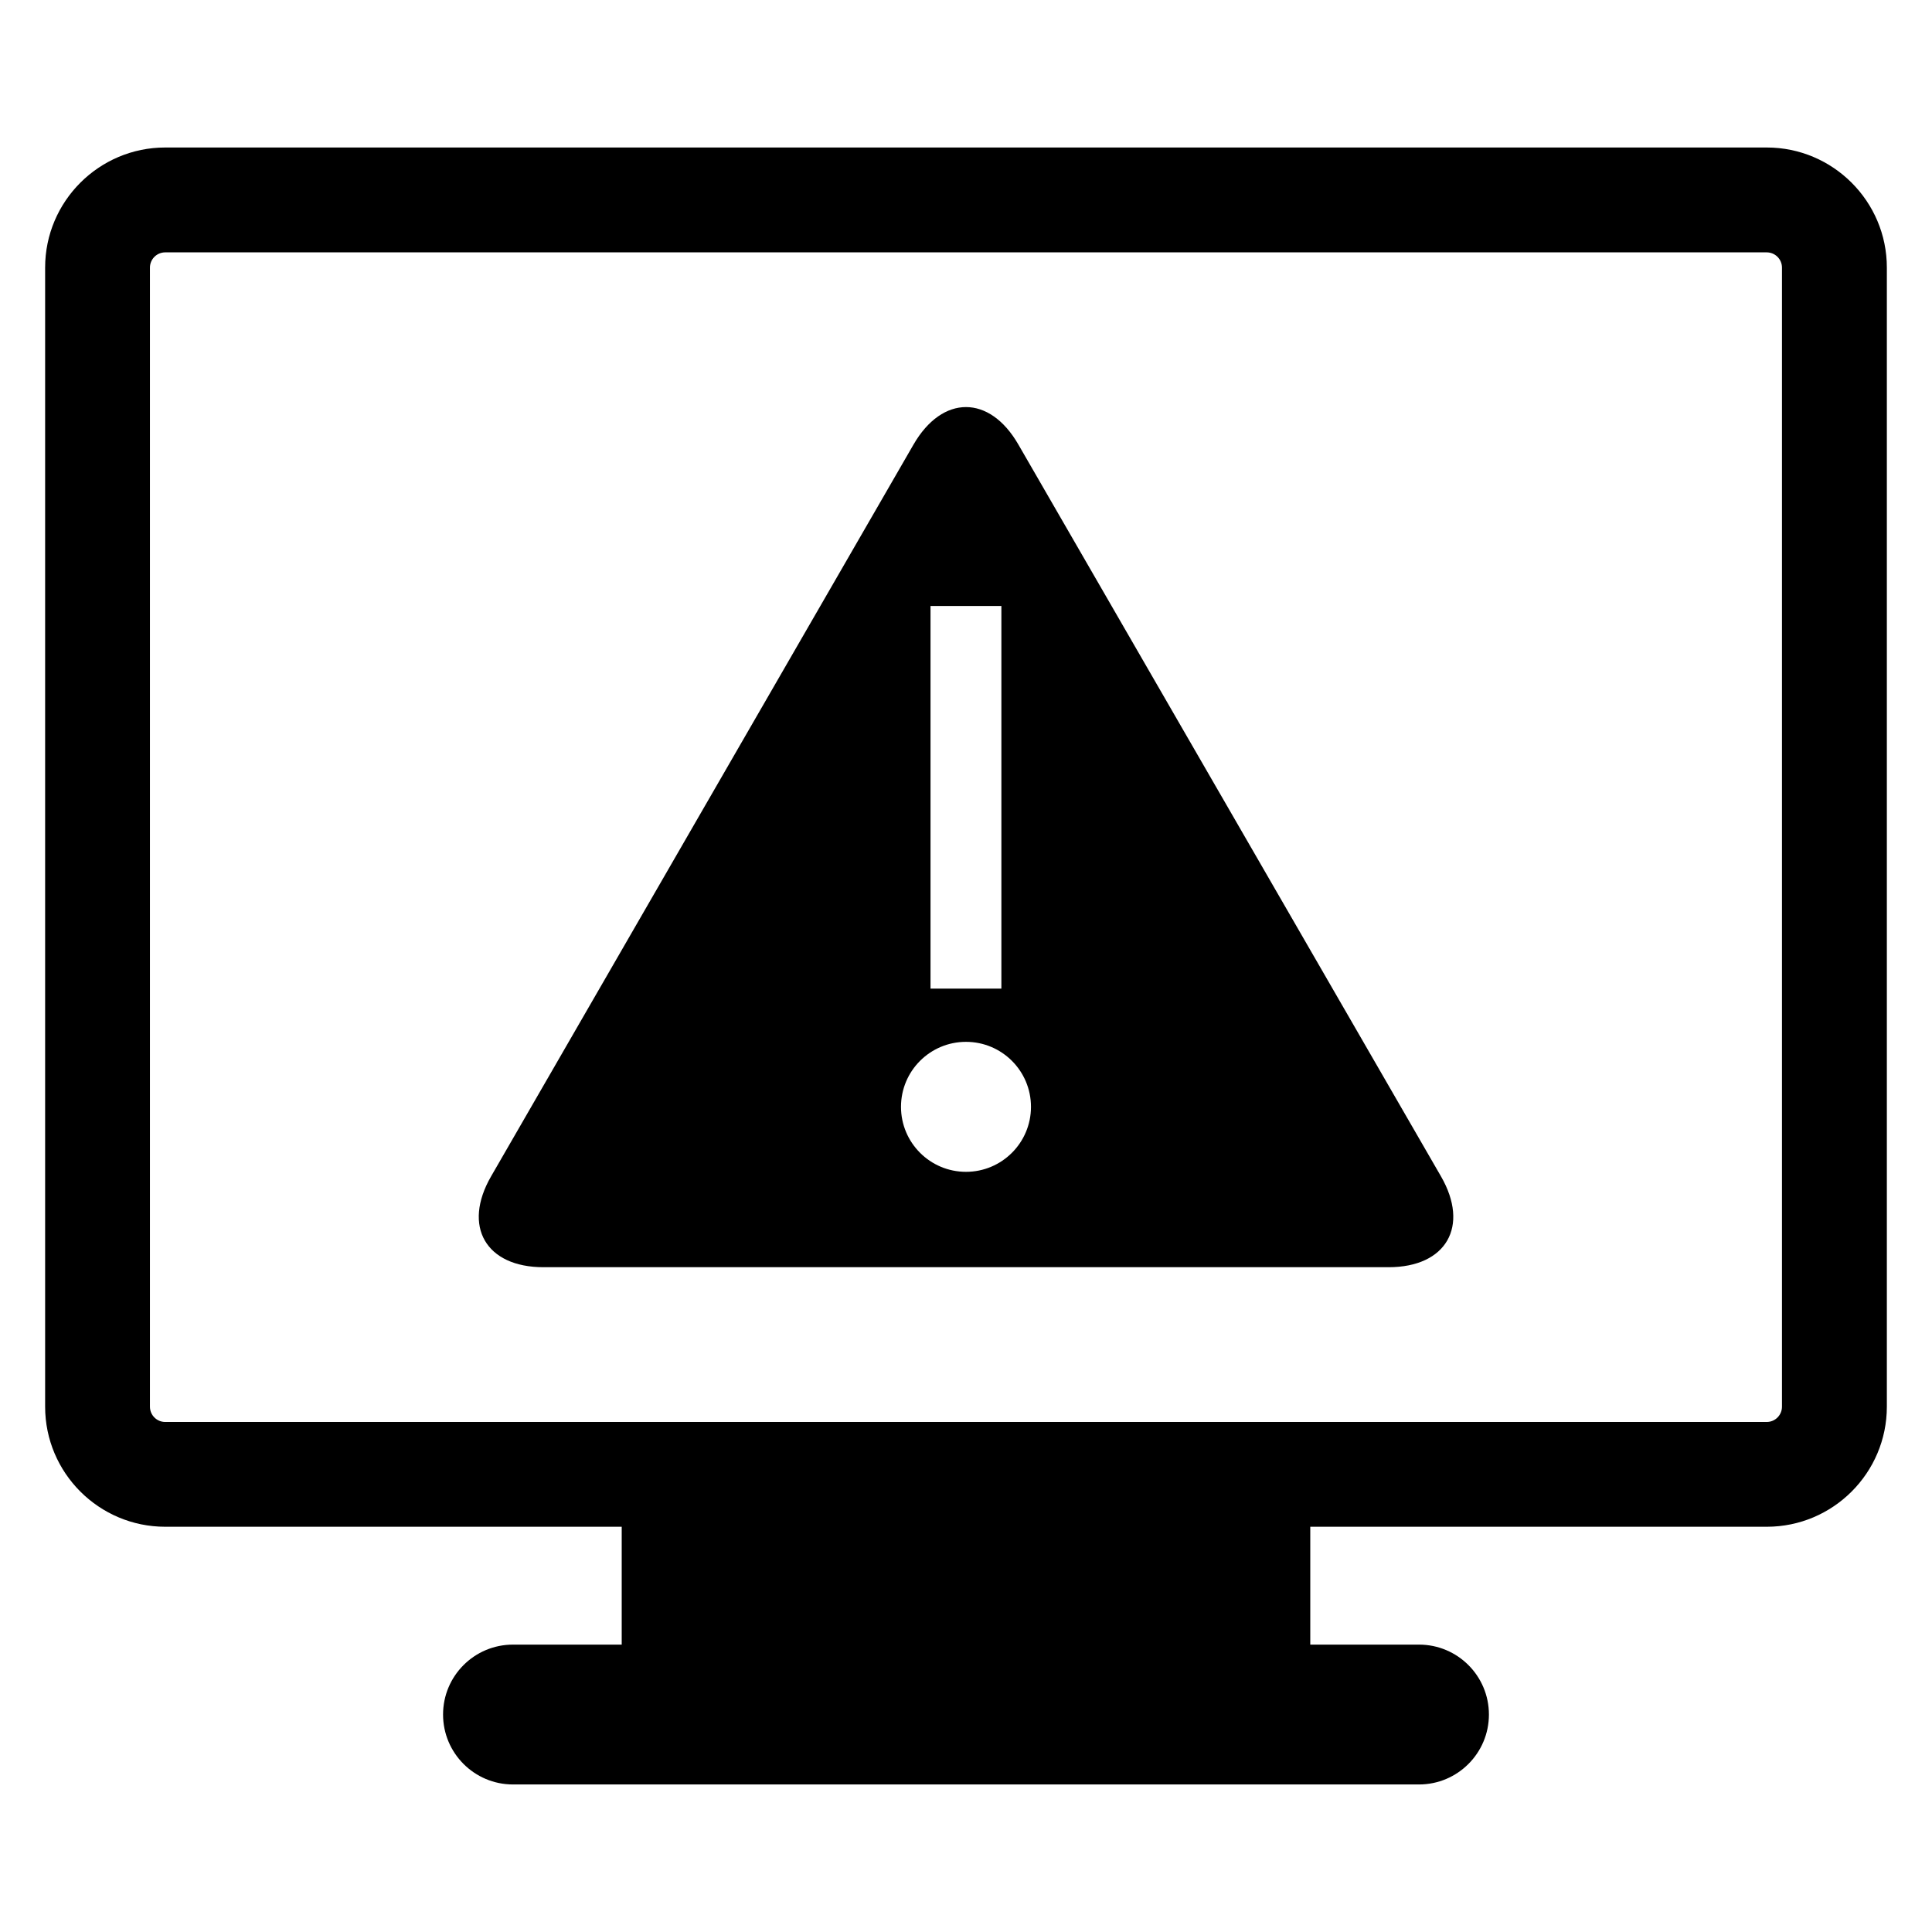
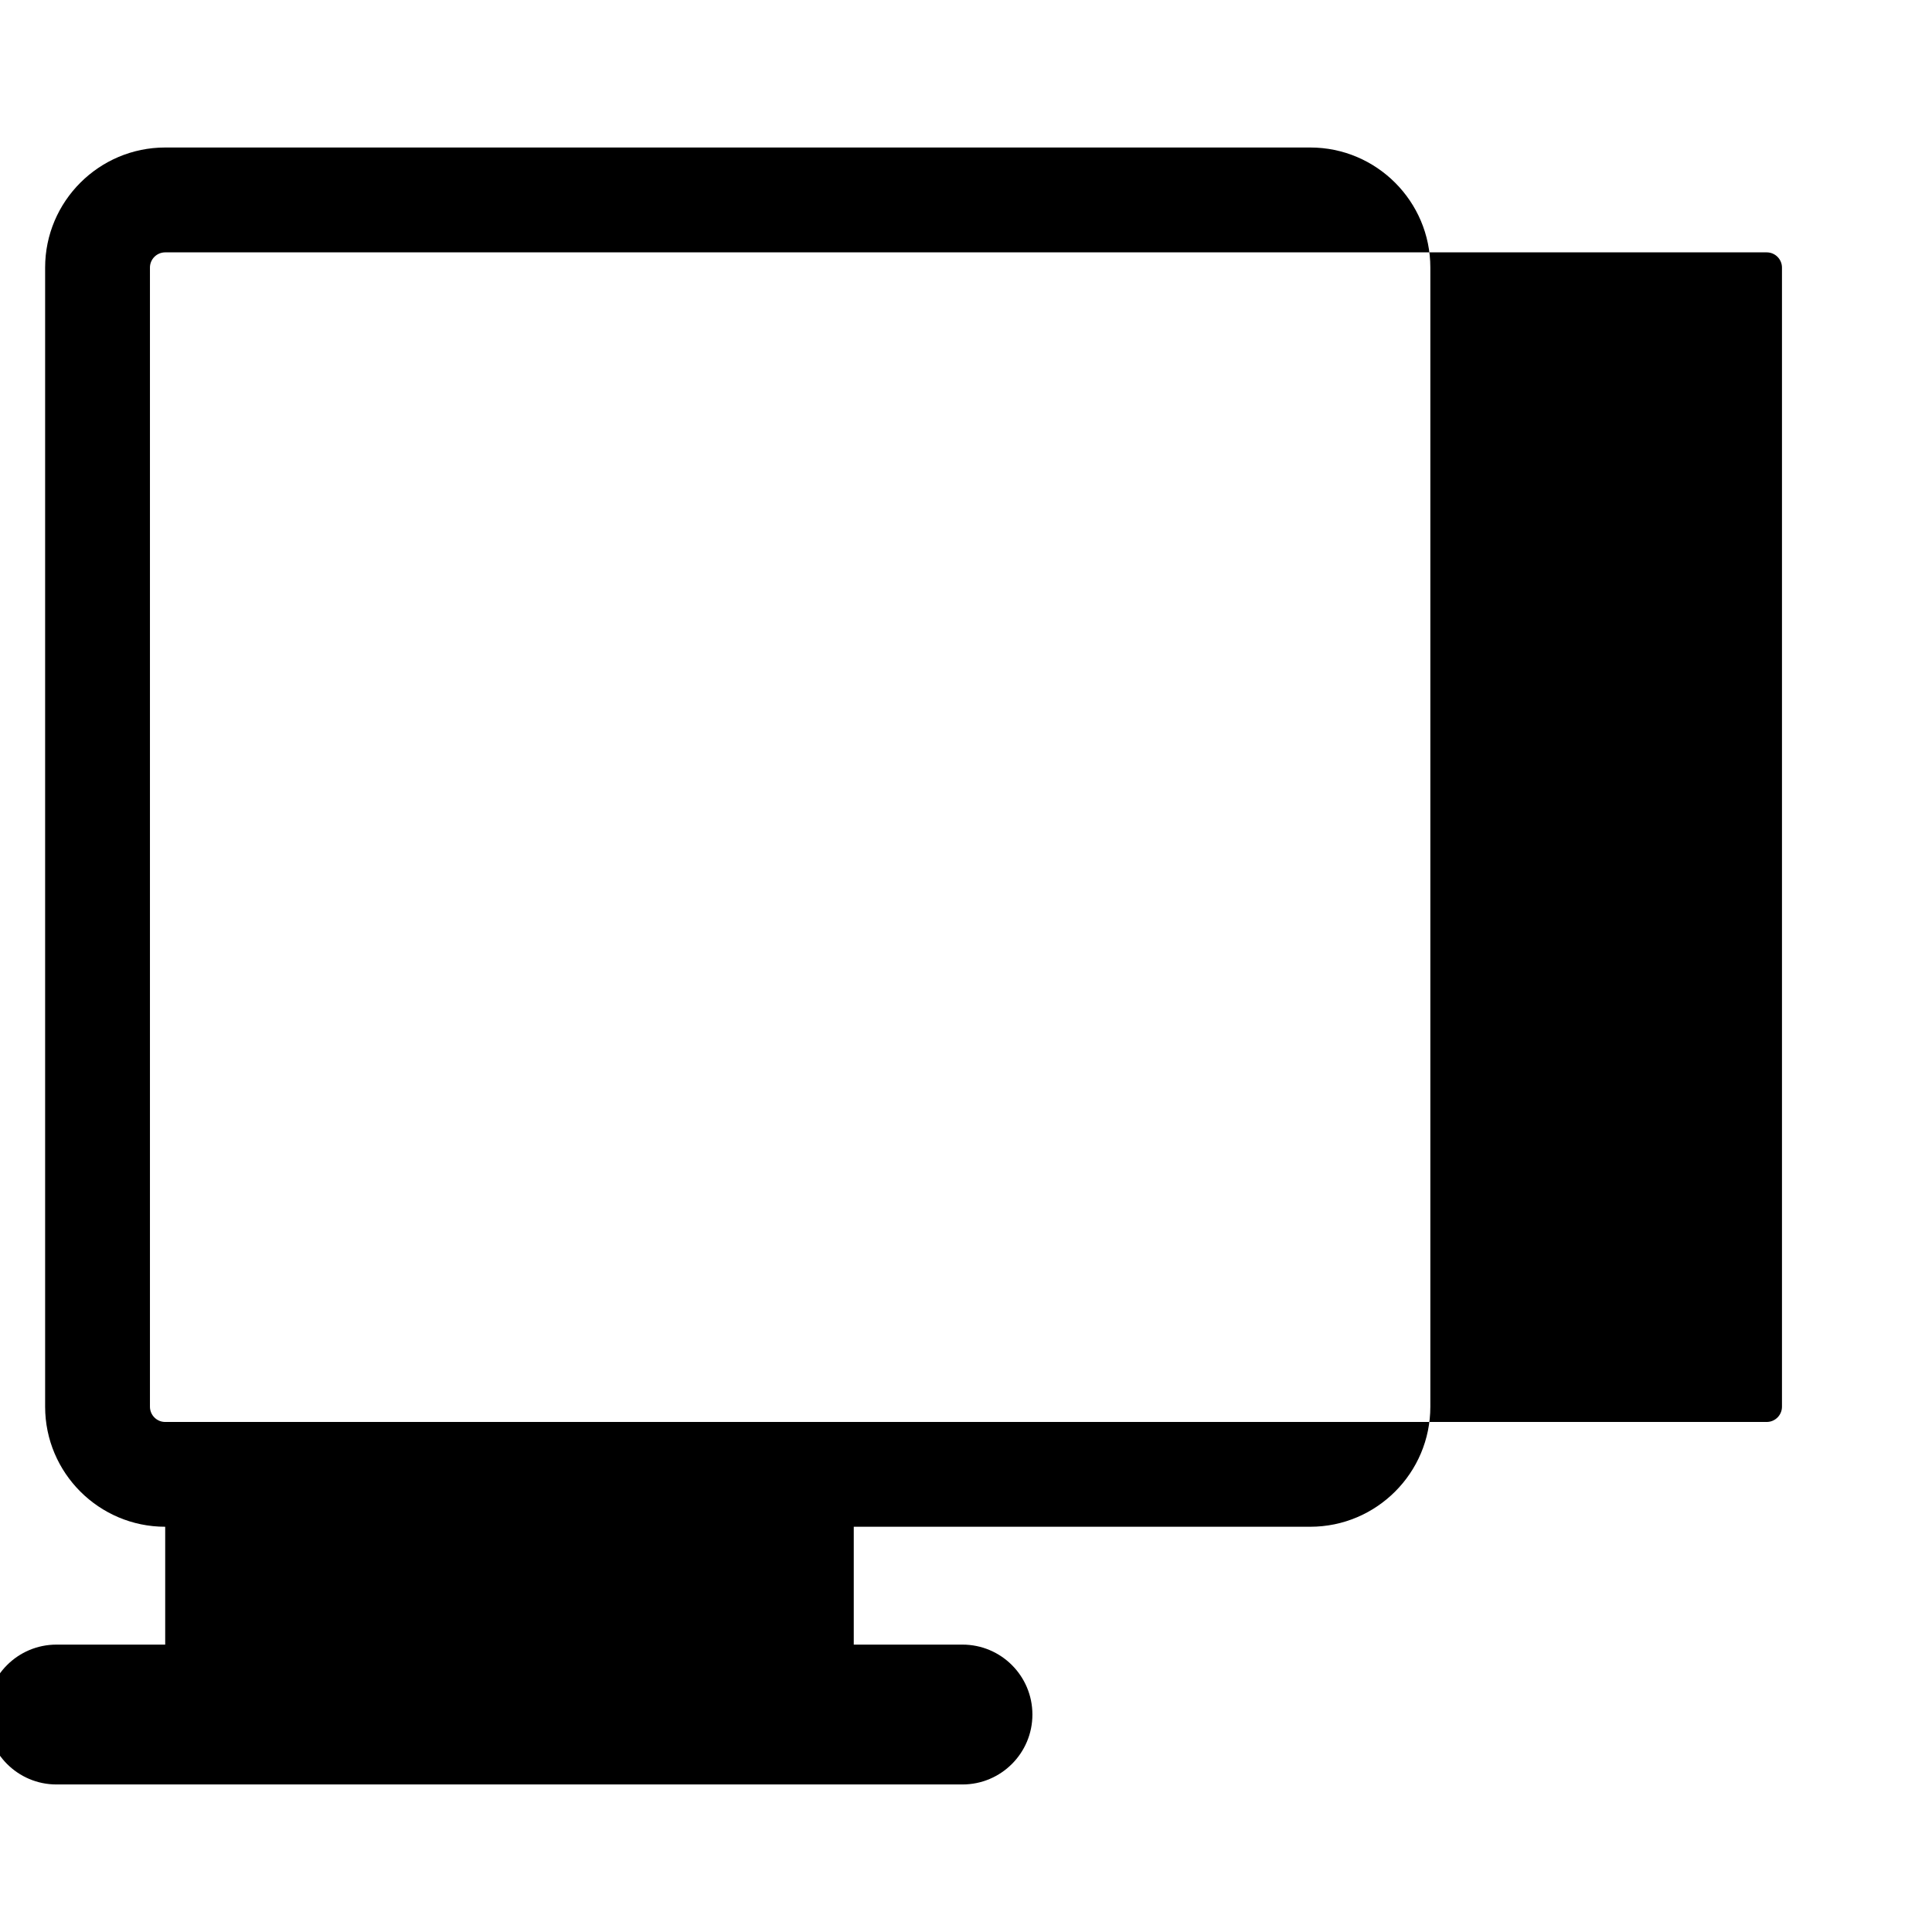
<svg xmlns="http://www.w3.org/2000/svg" fill="#000000" width="800px" height="800px" version="1.1" viewBox="144 144 512 512">
  <g>
-     <path d="m612.21 183.09h-424.43c-17.539 0-31.82 14.277-31.82 31.816v301.88c0 17.555 14.281 31.82 31.82 31.82h120.98v31.234h-28.812c-10.219 0-18.531 8.281-18.531 18.531 0 10.219 8.297 18.531 18.531 18.531h240.1c10.219 0 18.531-8.297 18.531-18.531s-8.297-18.531-18.531-18.531h-28.812v-31.234h120.98c17.539 0 31.82-14.266 31.82-31.82v-301.88c0-17.539-14.281-31.816-31.82-31.816zm4.031 333.7c0 2.234-1.812 4.047-4.047 4.047h-424.41c-2.234 0-4.047-1.812-4.047-4.047v-301.88c0-2.219 1.812-4.031 4.047-4.031h424.41c2.234 0 4.047 1.812 4.047 4.031z" />
-     <path d="m413.88 261.81c-7.621-13.242-20.137-13.242-27.789 0l-111.95 193.94c-7.637 13.242-1.402 24.074 13.887 24.074h223.96c15.289 0 21.523-10.832 13.887-24.074zm-23.285 42.777h18.781v101.41h-18.781zm9.402 149.96c-9.508 0-17.223-7.715-17.223-17.223s7.699-17.223 17.223-17.223 17.223 7.715 17.223 17.223-7.715 17.223-17.223 17.223z" />
+     <path d="m612.21 183.09h-424.43c-17.539 0-31.82 14.277-31.82 31.816v301.88c0 17.555 14.281 31.82 31.82 31.82v31.234h-28.812c-10.219 0-18.531 8.281-18.531 18.531 0 10.219 8.297 18.531 18.531 18.531h240.1c10.219 0 18.531-8.297 18.531-18.531s-8.297-18.531-18.531-18.531h-28.812v-31.234h120.98c17.539 0 31.82-14.266 31.82-31.82v-301.88c0-17.539-14.281-31.816-31.82-31.816zm4.031 333.7c0 2.234-1.812 4.047-4.047 4.047h-424.41c-2.234 0-4.047-1.812-4.047-4.047v-301.88c0-2.219 1.812-4.031 4.047-4.031h424.41c2.234 0 4.047 1.812 4.047 4.031z" />
  </g>
</svg>